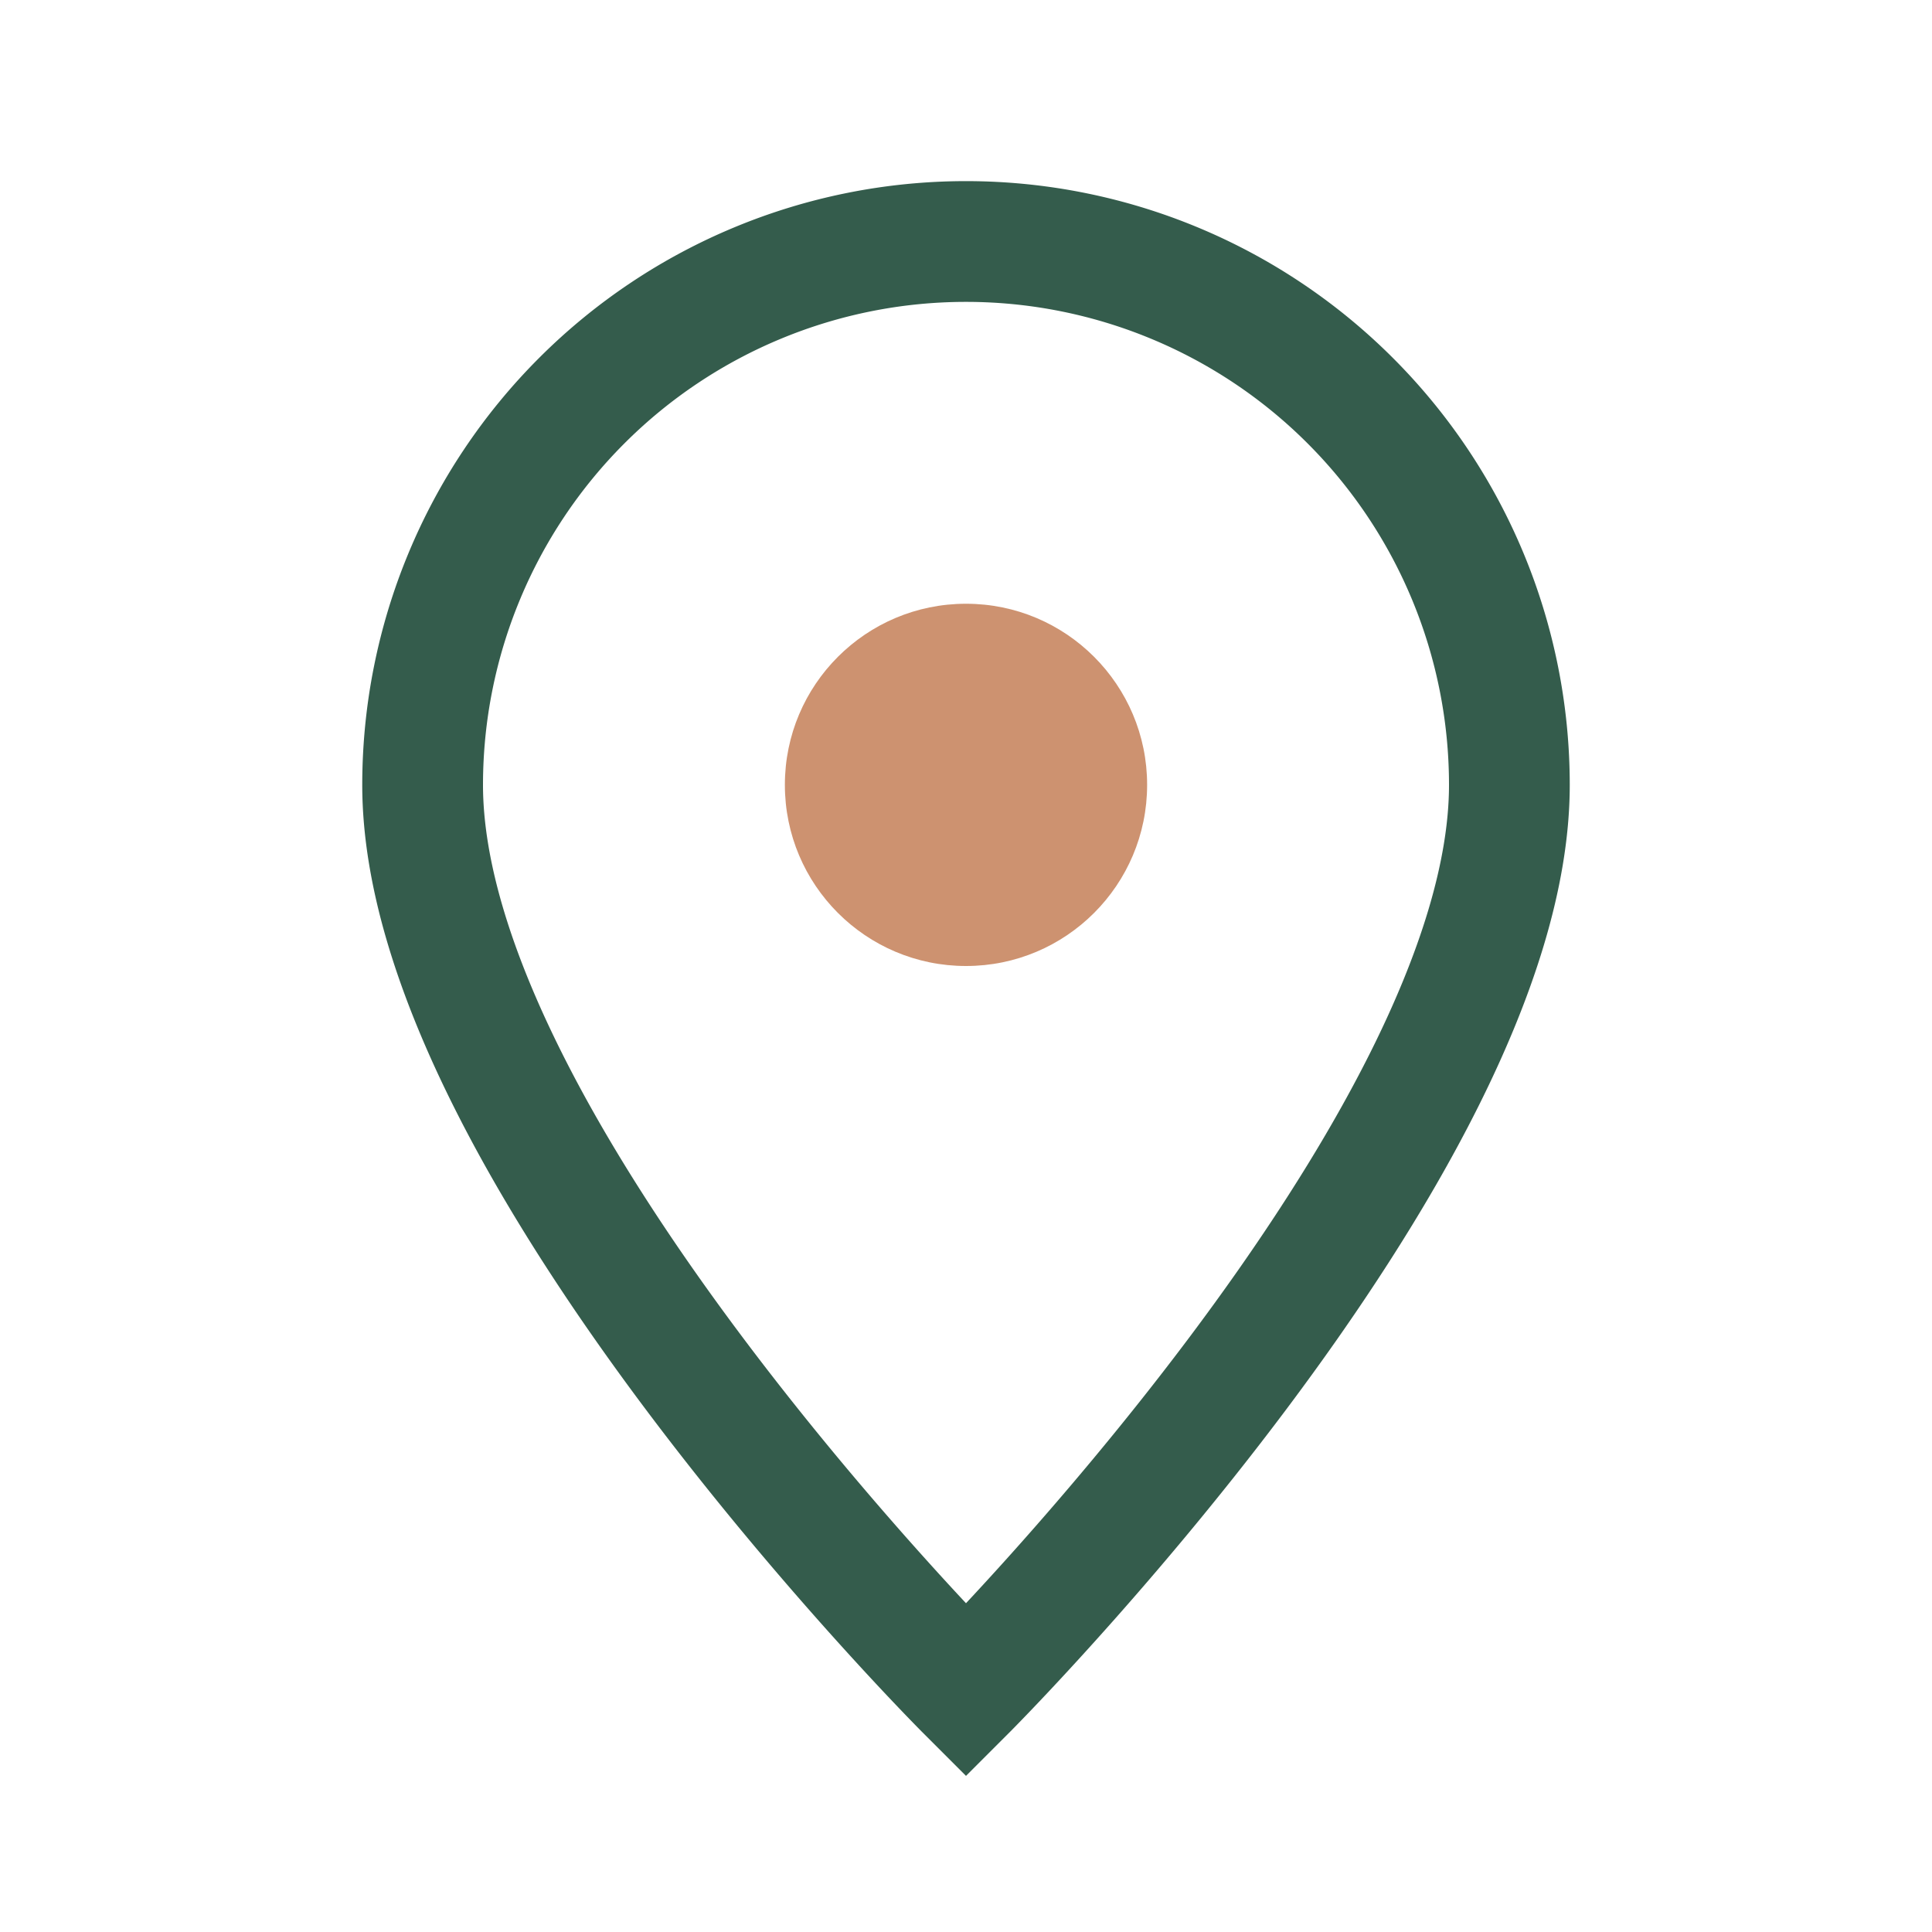
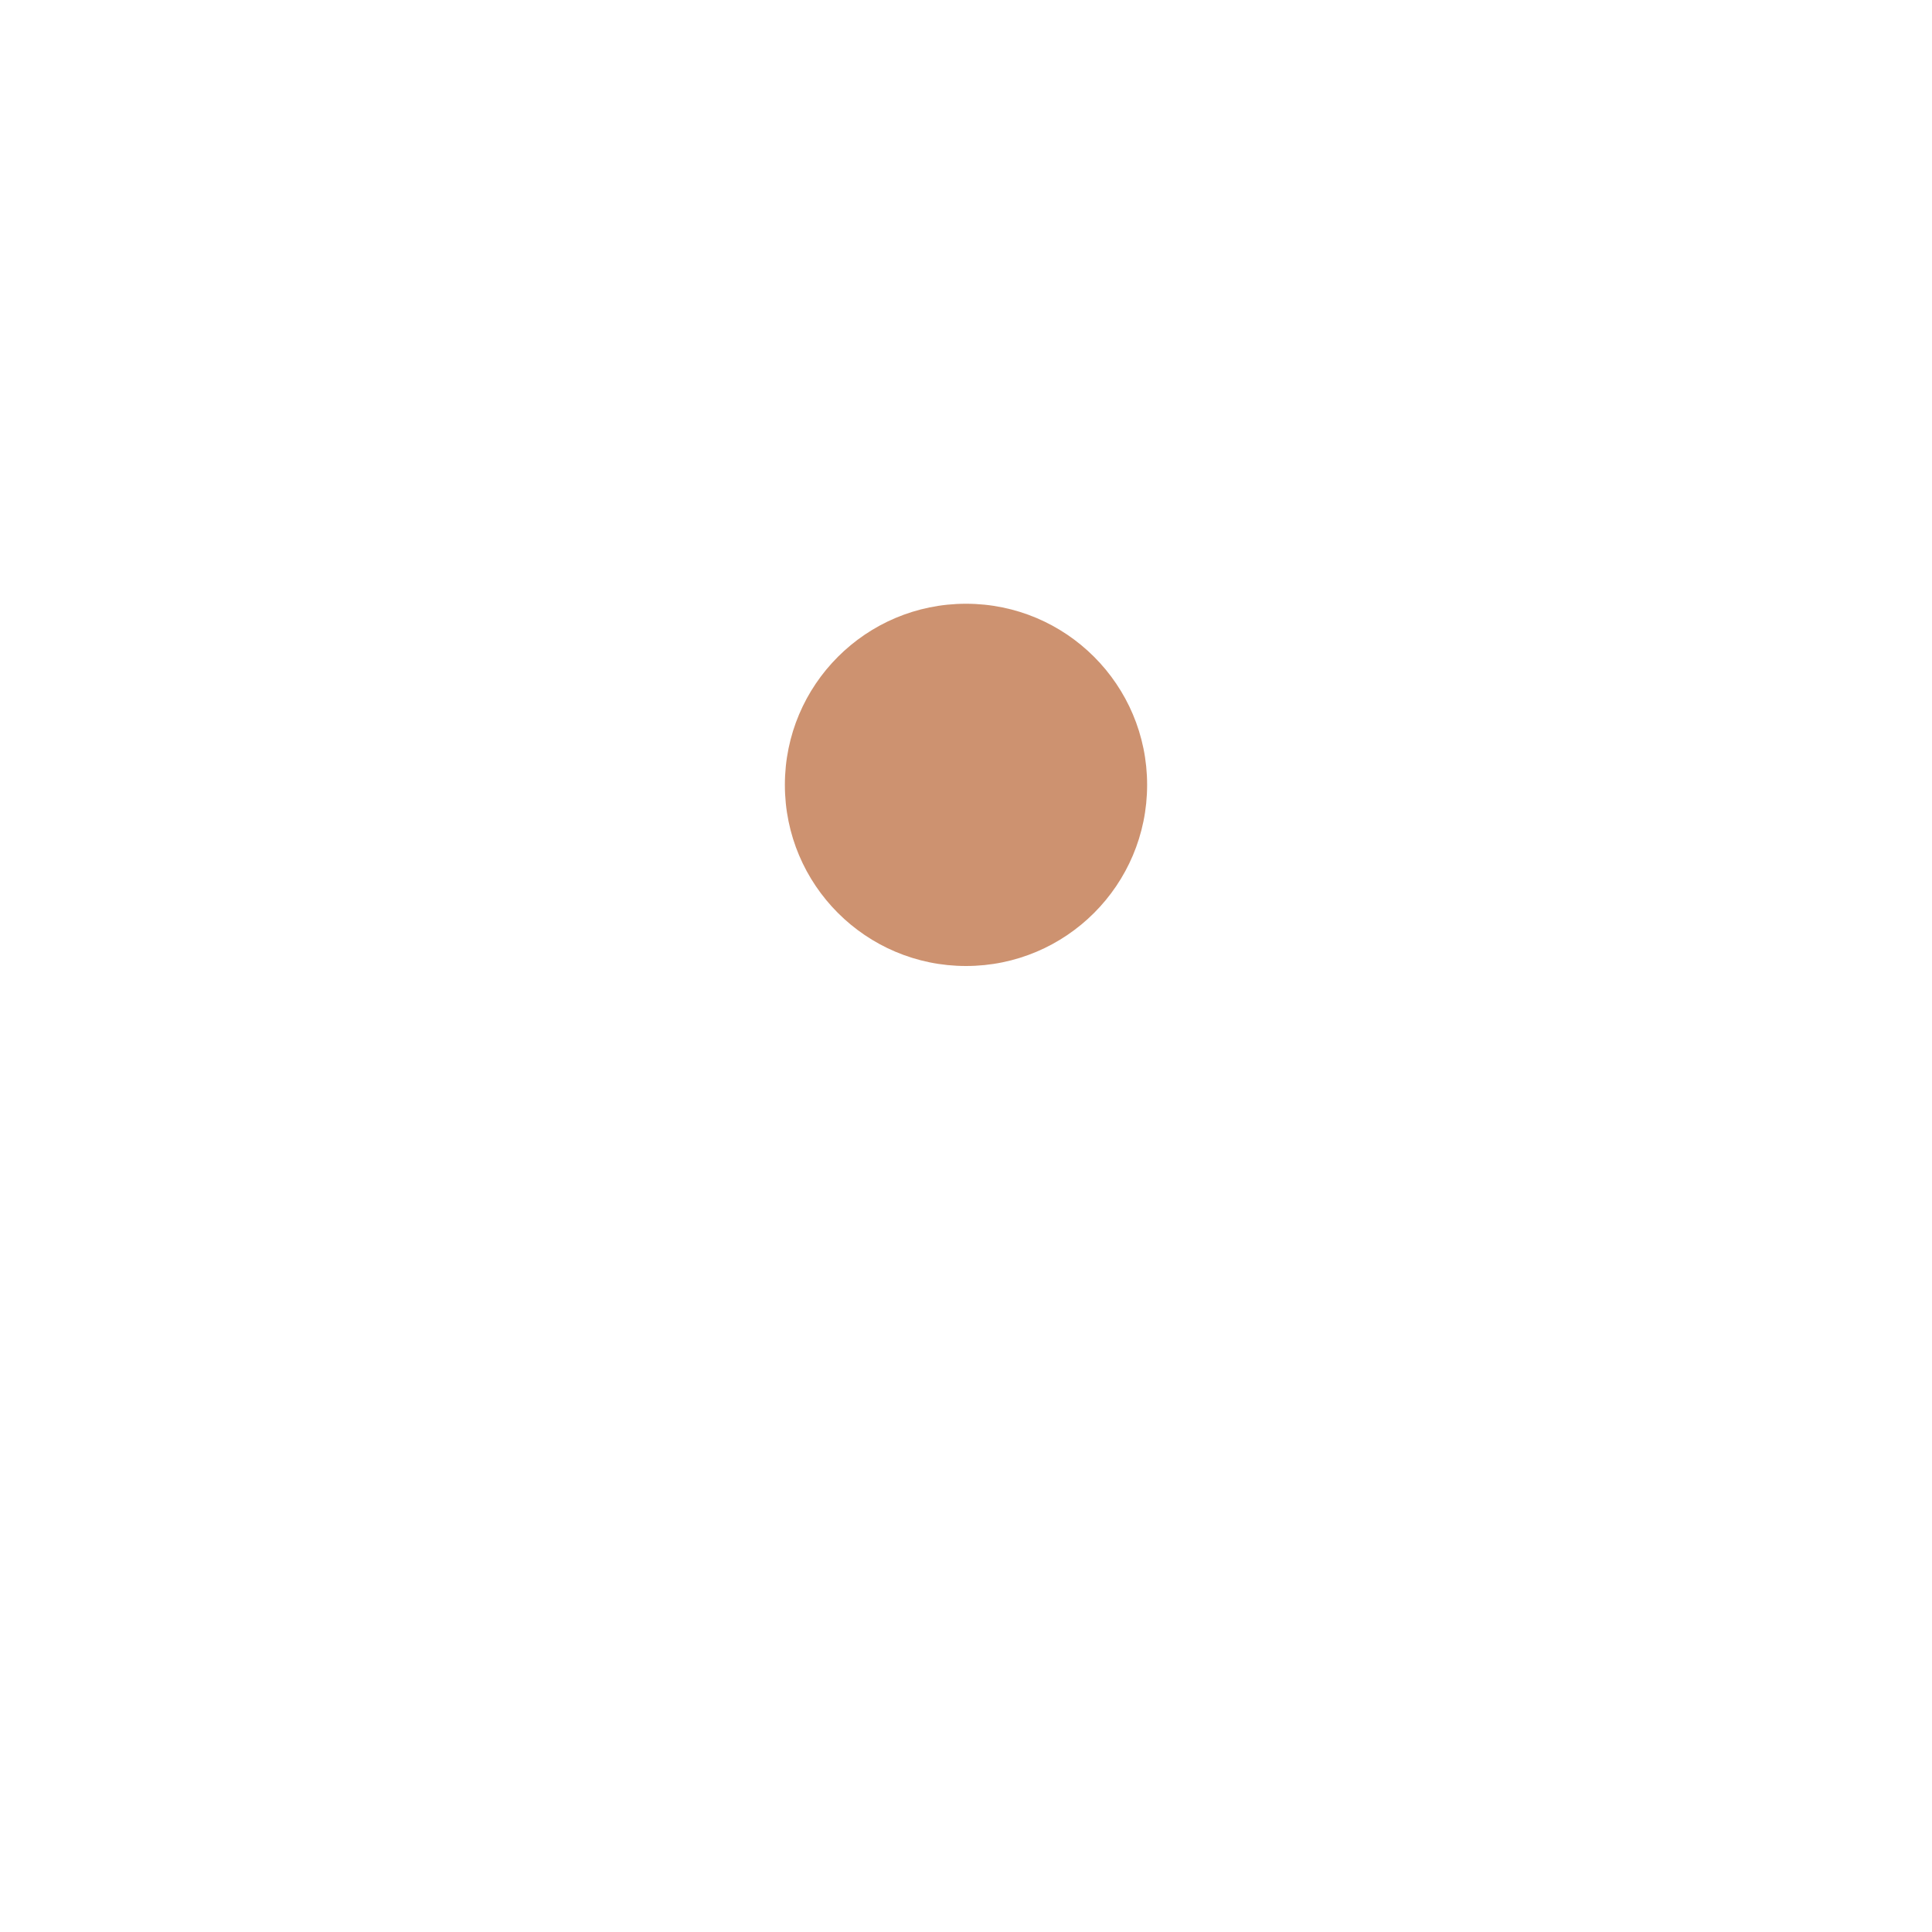
<svg xmlns="http://www.w3.org/2000/svg" width="32" height="32" viewBox="0 0 32 32">
-   <path d="M16 28S7 19 7 13a9 9 0 1118 0c0 6-9 15-9 15z" fill="none" stroke="#345C4C" stroke-width="2" />
  <circle cx="16" cy="13" r="3" fill="#CD9270" />
</svg>